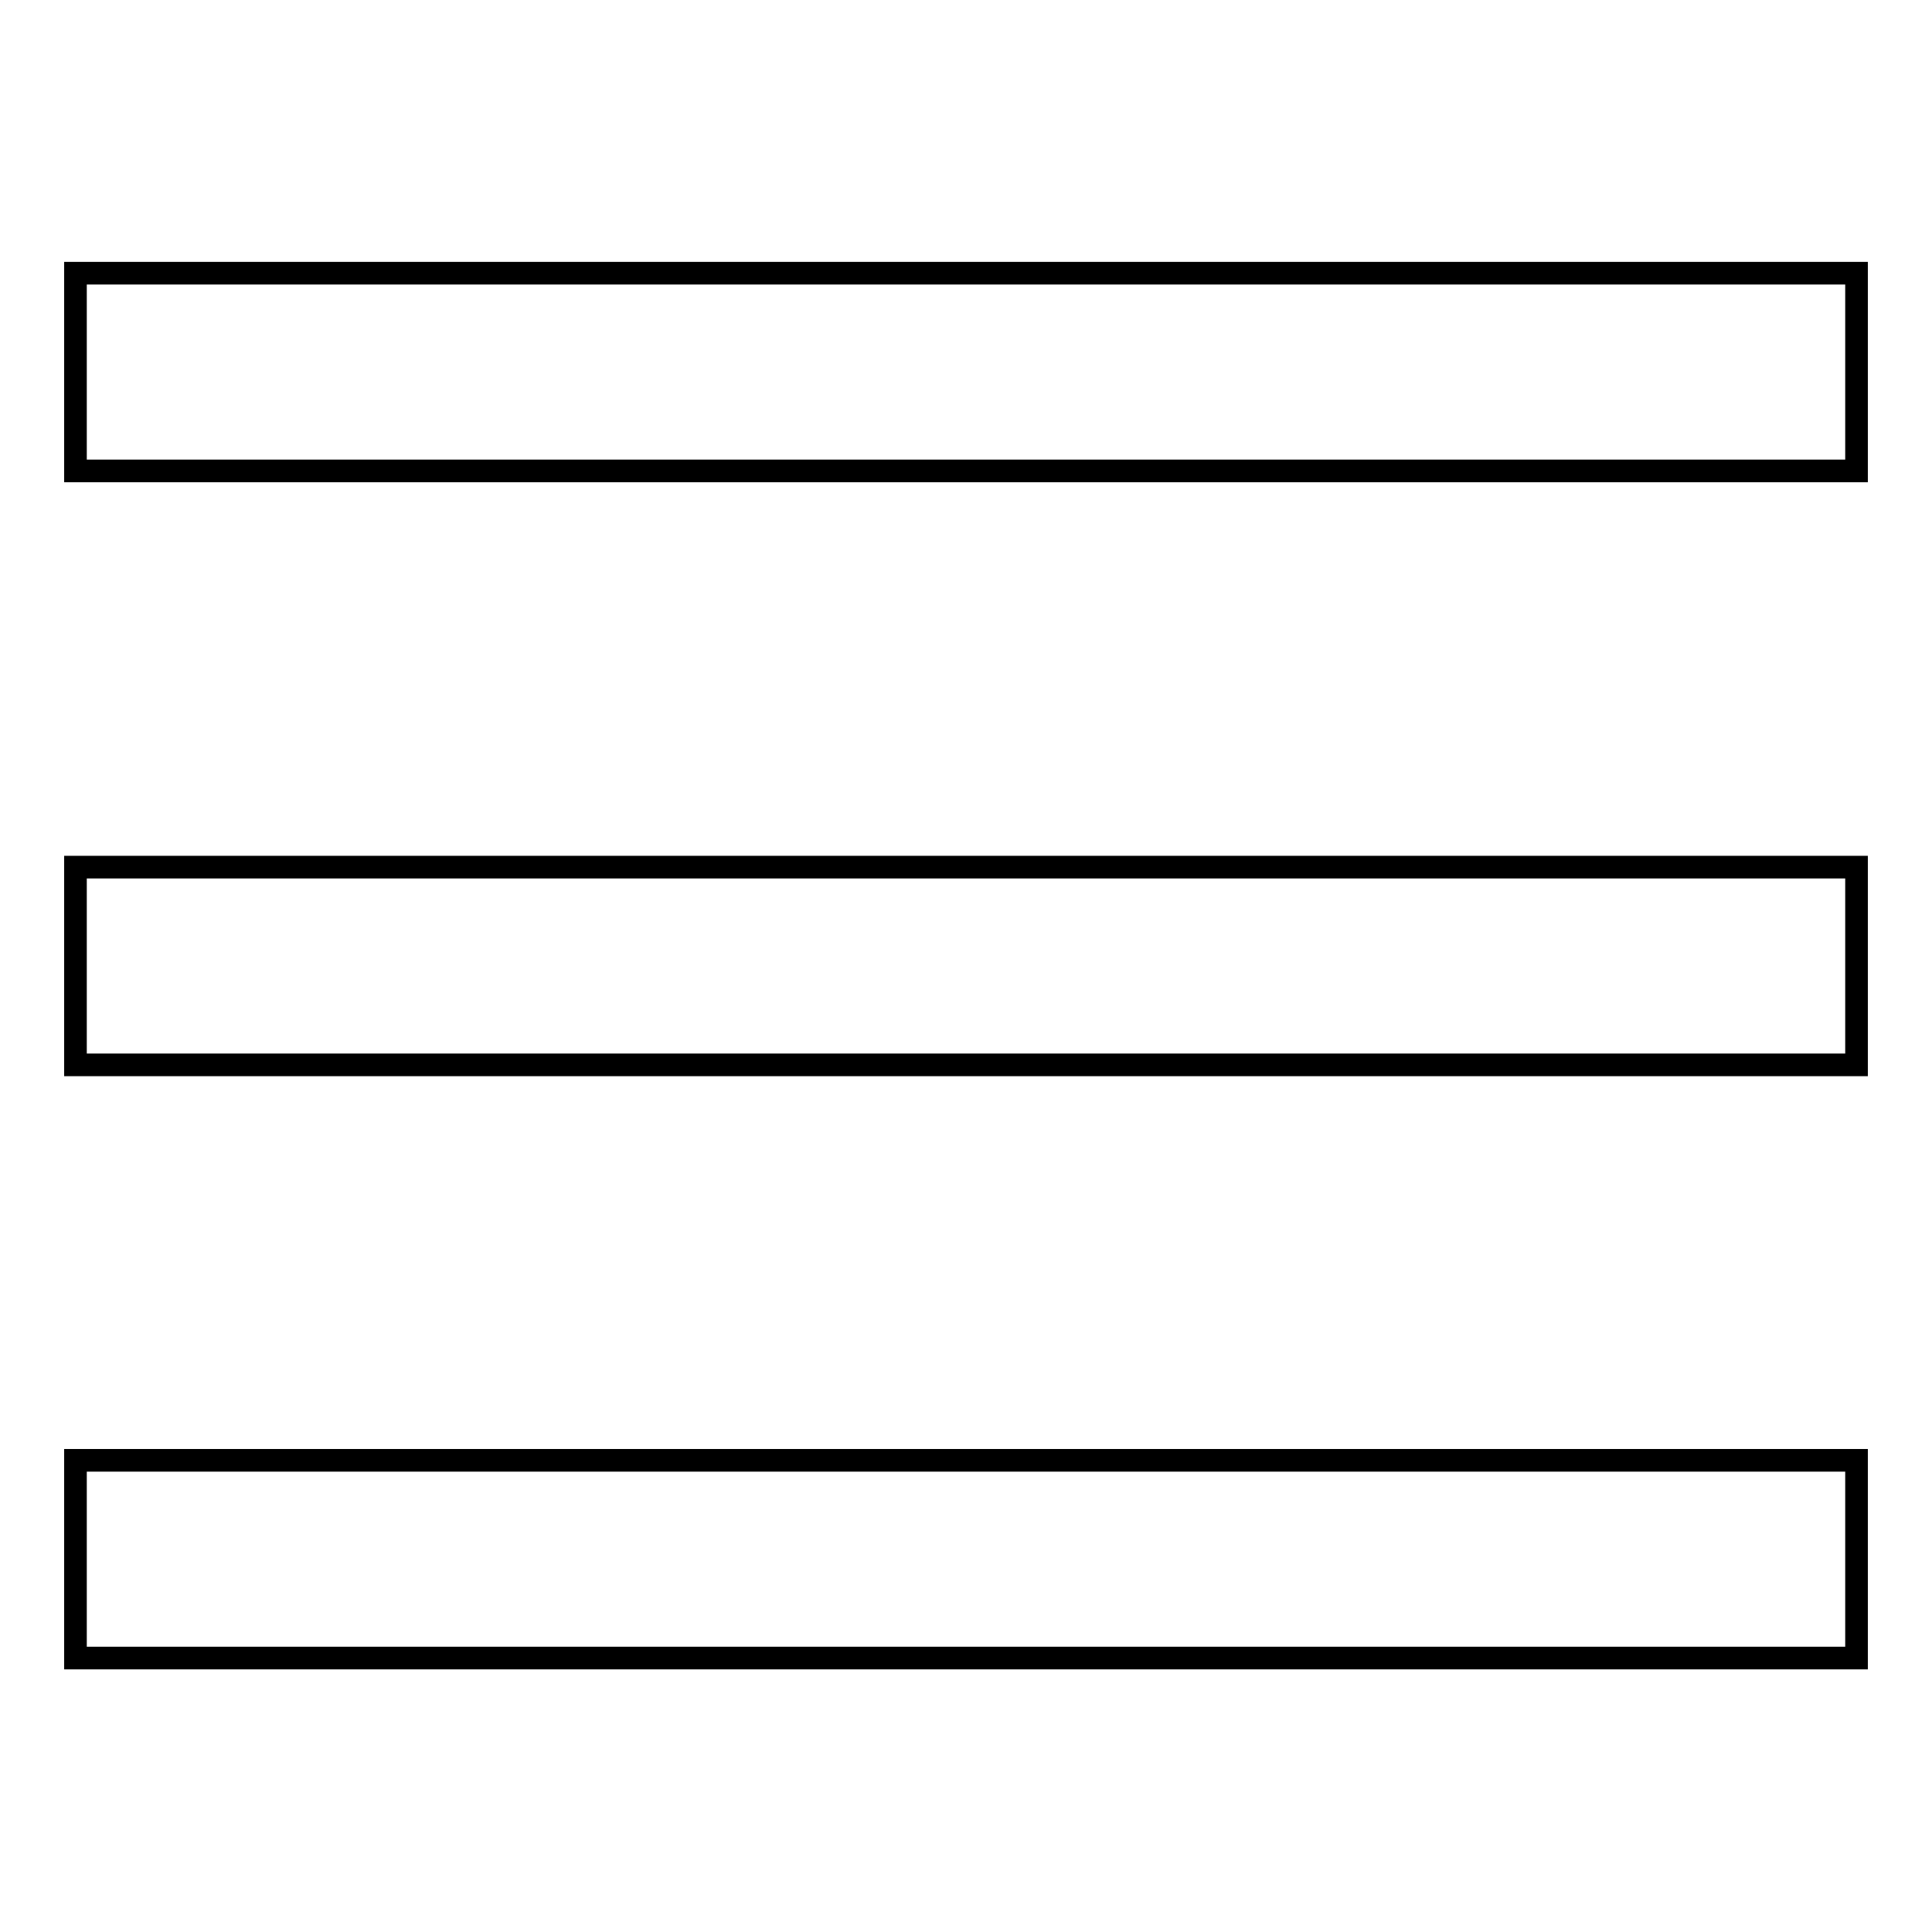
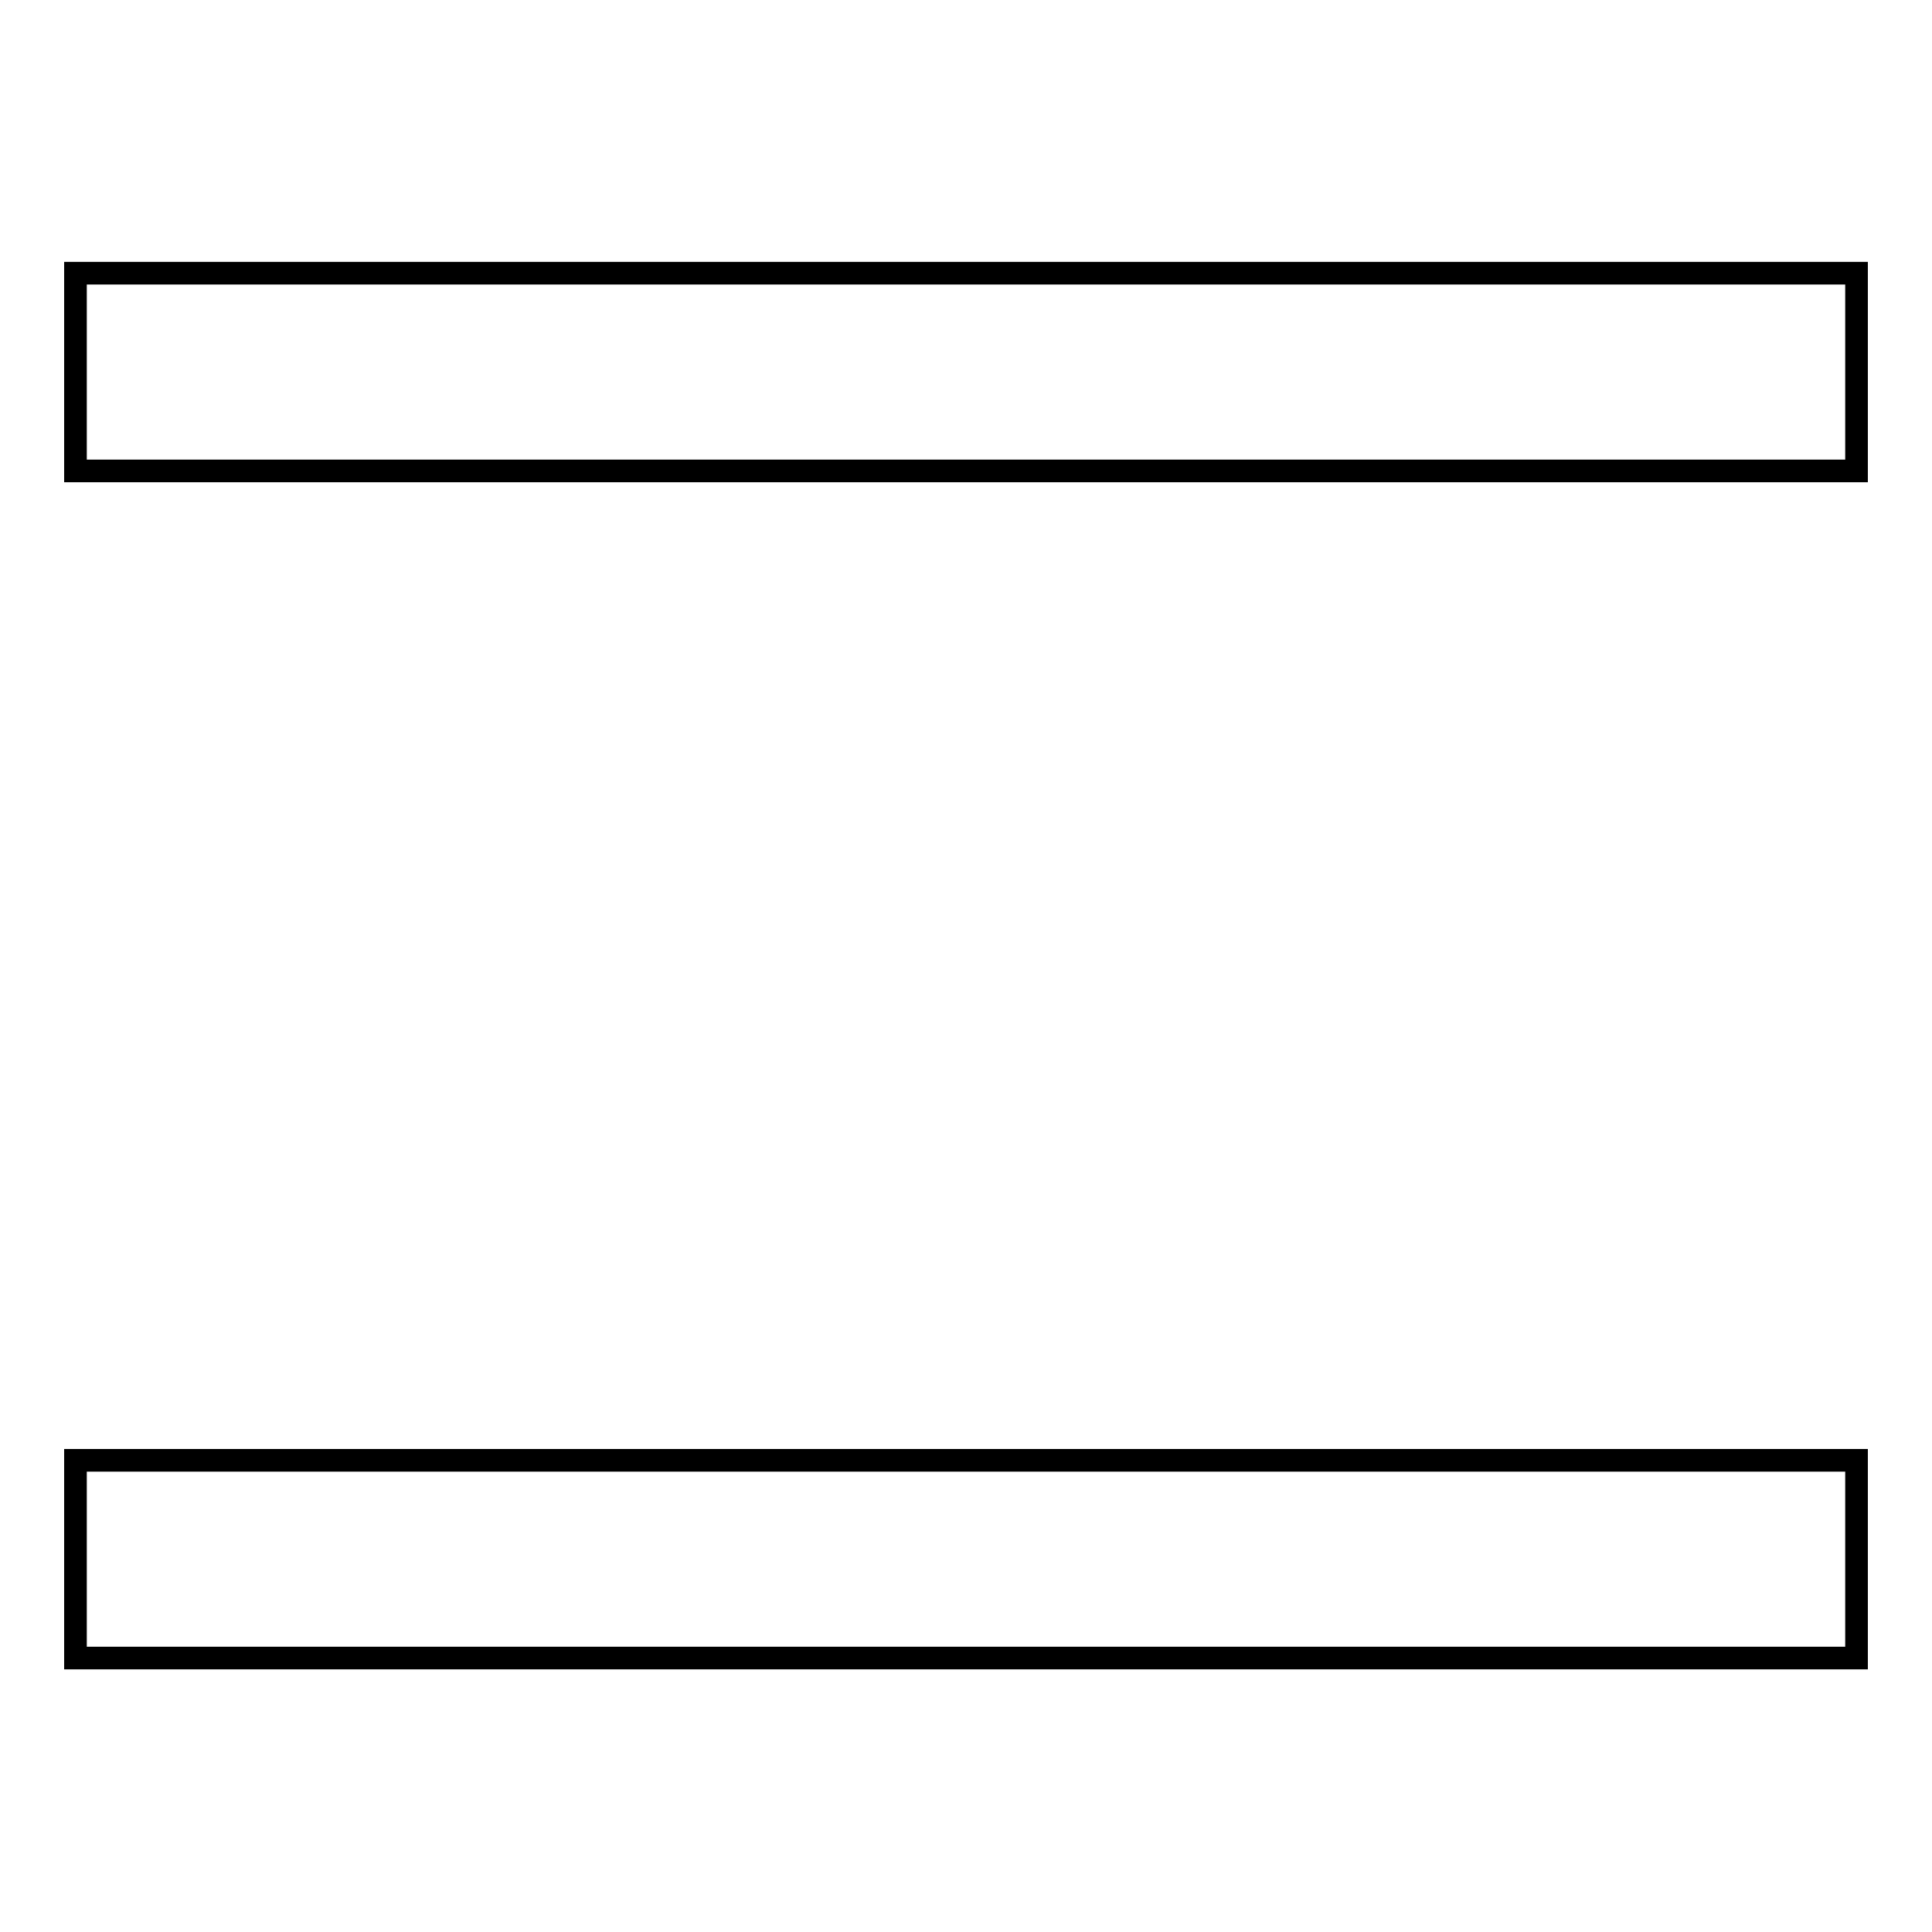
<svg xmlns="http://www.w3.org/2000/svg" version="1.1" x="0px" y="0px" viewBox="0 0 256 256" enable-background="new 0 0 256 256" xml:space="preserve">
  <g>
    <g>
-       <path stroke-width="3" fill-opacity="0" stroke="#000000" d="M10,36.2h236v26.2H10V36.2L10,36.2z" />
-       <path stroke-width="3" fill-opacity="0" stroke="#000000" d="M10,114.9h236v26.2H10V114.9L10,114.9z" />
+       <path stroke-width="3" fill-opacity="0" stroke="#000000" d="M10,36.2h236v26.2H10L10,36.2z" />
      <path stroke-width="3" fill-opacity="0" stroke="#000000" d="M10,193.5h236v26.2H10V193.5L10,193.5z" />
    </g>
  </g>
</svg>